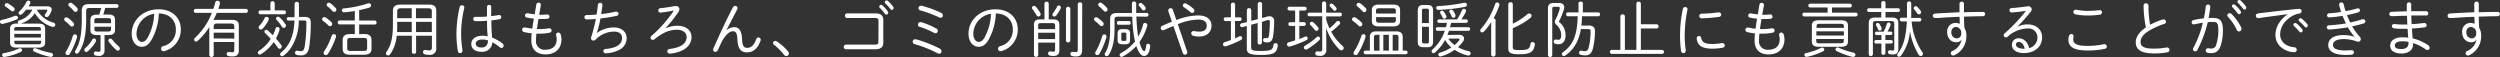
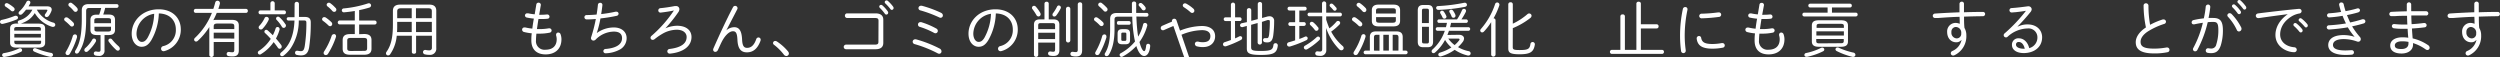
<svg xmlns="http://www.w3.org/2000/svg" viewBox="0 0 790.45 18.04">
  <rect x="0" y="0" width="790.45" height="18.04" fill="#333333" stroke="none" />
  <defs>
    <style>.cls-1{fill:#fff;}</style>
  </defs>
  <title>ricycle_footer_txt</title>
  <g id="レイヤー_2" data-name="レイヤー 2">
    <g id="レイヤー_1-2" data-name="レイヤー 1">
      <path class="cls-1" d="M5.07,5a.6.6,0,0,1,.62.59.63.63,0,0,1-.41.56A26.58,26.58,0,0,1,.88,7.55a.78.78,0,0,1-.21,0A.65.65,0,0,1,0,6.92a.67.67,0,0,1,.6-.64A24.5,24.5,0,0,0,4.73,5,.83.83,0,0,1,5.07,5ZM6.36,15.27a.61.61,0,0,1,.63.6.62.62,0,0,1-.42.55A20.09,20.09,0,0,1,1.48,18l-.15,0a.62.62,0,0,1-.66-.6.65.65,0,0,1,.6-.61,19,19,0,0,0,4.67-1.42A.87.87,0,0,1,6.36,15.27Zm-2-12.89a.78.78,0,0,1,.27.56A.67.67,0,0,1,4,3.59a.82.82,0,0,1-.6-.27A12.66,12.66,0,0,0,1.84,2.15a.69.69,0,0,1-.36-.57A.63.63,0,0,1,2.15,1a.87.87,0,0,1,.42.12A10.55,10.55,0,0,1,4.36,2.38ZM12.2,7.47c1.51,0,2.07.52,2.07,1.56V13.5c0,1-.56,1.56-2.07,1.56H5.26c-1.13,0-2.07-.25-2.07-1.56V9c0-1,.56-1.56,2.07-1.56H5.9A.5.5,0,0,1,5.61,7a.61.61,0,0,1,.48-.56,6.57,6.57,0,0,0,4.15-3.39h-2A12.3,12.3,0,0,1,7.05,4.4a.92.92,0,0,1-.62.27.54.54,0,0,1-.55-.54.75.75,0,0,1,.29-.56A10.26,10.26,0,0,0,8.36.62.7.7,0,0,1,9,.21.59.59,0,0,1,9.6.79a.81.81,0,0,1-.07.32c-.16.29-.33.6-.5.89h5.84c1,0,1.48.4,1.48,1a1.35,1.35,0,0,1-.16.65A5.89,5.89,0,0,1,15.44,5a.89.89,0,0,1-.69.39.57.57,0,0,1-.59-.56.72.72,0,0,1,.17-.44,4.36,4.36,0,0,0,.58-.94A.59.59,0,0,0,15,3.25c0-.14-.11-.19-.38-.19H11.64a8.63,8.63,0,0,0,5.26,4.1.74.74,0,0,1,.58.68.65.65,0,0,1-.67.65.7.7,0,0,1-.29,0A9.66,9.66,0,0,1,11,4.13,7.2,7.2,0,0,1,8.93,6.34,9.86,9.86,0,0,1,6.57,7.47Zm.73,1.71c0-.48-.2-.65-1-.65H5.49c-.76,0-1,.17-1,.65v.5h8.4Zm-8.4,2.69h8.4V10.7H4.53ZM12,14c.53,0,1,0,1-.67v-.46H4.53v.46c0,.5.2.67,1,.67Zm4.11,2.69c.46.1.65.39.65.67a.64.64,0,0,1-.67.62.86.86,0,0,1-.23,0,25.74,25.74,0,0,1-5-1.65c-.32-.16-.44-.37-.44-.56a.58.58,0,0,1,.63-.54.88.88,0,0,1,.37.08A23.08,23.08,0,0,0,16.08,16.71Z" />
      <path class="cls-1" d="M23.16,7.11a.9.9,0,0,1,.25.59.67.67,0,0,1-.66.69.74.74,0,0,1-.55-.26,16,16,0,0,0-1.58-1.45.72.72,0,0,1-.33-.57A.66.66,0,0,1,21,5.49a.85.85,0,0,1,.46.14A12.46,12.46,0,0,1,23.16,7.11Zm.55,3.76a.62.62,0,0,1,.64.66,1.35,1.35,0,0,1,0,.28A24.17,24.17,0,0,1,22.08,17a.81.81,0,0,1-.69.42.66.66,0,0,1-.67-.65.83.83,0,0,1,.15-.46A21.11,21.11,0,0,0,23,11.45.72.72,0,0,1,23.71,10.87Zm.64-8.41a.93.93,0,0,1,.23.58.72.72,0,0,1-.69.71.78.78,0,0,1-.6-.31,8.91,8.91,0,0,0-1.36-1.38.72.72,0,0,1-.31-.56.68.68,0,0,1,.69-.65.62.62,0,0,1,.4.13A10.4,10.4,0,0,1,24.35,2.46Zm6.24,8.62c-1.5,0-2-.61-2-1.69V6.32c0-1.08.5-1.69,2-1.69h.77A19.43,19.43,0,0,0,32,2.52h-3.7c-.75,0-1.06.25-1.06,1V6c0,5-.69,8.11-2.31,10.55a.82.82,0,0,1-.67.4.53.53,0,0,1-.55-.56.8.8,0,0,1,.15-.46c1.4-2.23,2-5.05,2-10.06V3.3c0-1.28.61-2,2.17-2h8.83a.57.57,0,0,1,.62.59.59.59,0,0,1-.62.6H33.26c-.17.71-.38,1.42-.62,2.11h1.73c1.5,0,2,.61,2,1.69V9.39c0,1.08-.54,1.69-2,1.69H33.05v4.81a1.6,1.6,0,0,1-1.83,1.78,4.85,4.85,0,0,1-1-.11.68.68,0,0,1-.56-.66.6.6,0,0,1,.61-.63.55.55,0,0,1,.18,0,3,3,0,0,0,.77.1c.4,0,.57-.16.57-.7V11.08Zm-.88,1.1a.66.66,0,0,1,.67.63.81.81,0,0,1-.12.41,12.42,12.42,0,0,1-2.49,3,.83.83,0,0,1-.52.2.58.58,0,0,1-.58-.6.83.83,0,0,1,.29-.6,10.62,10.62,0,0,0,2.21-2.68A.6.6,0,0,1,29.71,12.18ZM35.1,6.45c0-.51-.17-.71-1-.71H30.82c-.79,0-1,.2-1,.71v.89H35.1Zm-1,3.52c.56,0,1-.06,1-.71V8.45H29.86v.81c0,.52.17.71,1,.71Zm3.46,4.74a.9.9,0,0,1,.33.66.63.63,0,0,1-.62.65.79.79,0,0,1-.5-.21,17.79,17.79,0,0,1-2.36-2.61.8.8,0,0,1-.15-.43.6.6,0,0,1,.63-.57.66.66,0,0,1,.54.27A15.69,15.69,0,0,0,37.6,14.71Z" />
      <path class="cls-1" d="M41.64,10.64c0-4.05,3.4-7.7,8.53-7.7,4.4,0,7,2.75,7,6.38a7,7,0,0,1-5.13,6.82,1.32,1.32,0,0,1-.32.05.76.76,0,0,1-.79-.78.85.85,0,0,1,.67-.83,5.13,5.13,0,0,0,4-5.26c0-2.83-1.89-5-5.38-5.07a18.08,18.08,0,0,1-2.35,8.41c-1,1.67-2,2.13-3.11,2.13C43.2,14.79,41.64,13.35,41.64,10.64Zm1.52,0c0,1.6.79,2.61,1.67,2.61.62,0,1.18-.25,1.81-1.26a16.84,16.84,0,0,0,2.11-7.63A6.52,6.52,0,0,0,43.16,10.64Z" />
      <path class="cls-1" d="M67.57,17.46a.71.71,0,0,1-1.39,0V8.55a21,21,0,0,1-3.65,4.36.83.83,0,0,1-.53.23.62.62,0,0,1-.62-.62.73.73,0,0,1,.27-.55A21.93,21.93,0,0,0,67,4.07H61.86a.58.58,0,0,1-.57-.63.57.57,0,0,1,.57-.63h5.59c.23-.66.43-1.33.6-2a.72.72,0,0,1,.73-.58.73.73,0,0,1,.75.71.85.85,0,0,1,0,.23c-.15.56-.31,1.1-.5,1.64h8.76a.57.57,0,0,1,.57.63.58.58,0,0,1-.57.63H68.53a24.26,24.26,0,0,1-1.08,2.31,4,4,0,0,1,.91-.1h5c1.58,0,2.15.66,2.15,1.77V15.9c0,1.37-.61,1.94-2,1.94a6.1,6.1,0,0,1-1.28-.11.65.65,0,0,1-.56-.65.62.62,0,0,1,.63-.66l.16,0a4.93,4.93,0,0,0,1,.1c.41,0,.62-.15.62-.79V13.29H67.57ZM74.08,9.2V8.32c0-.62-.21-.87-1.12-.87H68.7c-.9,0-1.13.31-1.13.93V9.2Zm0,3V10.33H67.57v1.83Z" />
      <path class="cls-1" d="M87.15,9a.6.6,0,0,1,.6-.46.64.64,0,0,1,.65.63.75.75,0,0,1,0,.2,13,13,0,0,1-1.15,2.8c.59.69,1.17,1.38,1.65,2.05a.85.85,0,0,1,.17.52.65.65,0,0,1-.63.68A.74.74,0,0,1,87.8,15c-.36-.52-.8-1.11-1.28-1.69a13.08,13.08,0,0,1-4,3.8.65.65,0,0,1-.4.14.62.62,0,0,1-.6-.6.73.73,0,0,1,.37-.59,12.63,12.63,0,0,0,3.72-3.77,23,23,0,0,0-1.74-1.78.62.62,0,0,1-.27-.5.58.58,0,0,1,.57-.58.73.73,0,0,1,.48.19c.48.41,1,.92,1.62,1.52A13.26,13.26,0,0,0,87.15,9Zm2.69-5.71a.57.57,0,0,1,.56.62.56.56,0,0,1-.56.61H82.31a.57.57,0,0,1-.56-.61.58.58,0,0,1,.56-.62H85.5V1.06a.68.68,0,0,1,1.36,0V3.28ZM84.25,5.34A.68.68,0,0,1,85,6a.7.7,0,0,1-.08.33A10.67,10.67,0,0,1,83,9.11a.64.64,0,0,1-.48.21A.67.67,0,0,1,82,8.16a9,9,0,0,0,1.67-2.47A.58.58,0,0,1,84.25,5.34Zm6,2.29a.79.79,0,0,1,.16.48.73.73,0,0,1-.71.71.7.7,0,0,1-.58-.37A11.26,11.26,0,0,0,87.48,6.3a.58.58,0,0,1-.19-.44.61.61,0,0,1,.61-.6.74.74,0,0,1,.5.22A11.1,11.1,0,0,1,90.22,7.63Zm2.9-6.38a.66.66,0,0,1,.7-.67.66.66,0,0,1,.67.67V5.36l1.88,0c1.38,0,1.86.6,1.86,1.73a52.08,52.08,0,0,1-.51,7.84c-.31,1.9-1.18,2.59-2.56,2.59a5.85,5.85,0,0,1-1.34-.16.66.66,0,0,1-.56-.67.61.61,0,0,1,.61-.65.82.82,0,0,1,.22,0,4.4,4.4,0,0,0,1,.13c.67,0,1-.27,1.23-1.57a47.28,47.28,0,0,0,.52-7.4c0-.53-.15-.73-.71-.73l-1.69,0a15.71,15.71,0,0,1-2.63,8.9,12,12,0,0,1-2.13,2.2.83.83,0,0,1-.52.2.59.59,0,0,1-.62-.58.82.82,0,0,1,.35-.63c2.61-2.12,4-5.25,4.19-10.07l-1.93,0A.52.52,0,0,1,90.65,6a.53.53,0,0,1,.53-.57l1.94,0Z" />
      <path class="cls-1" d="M104.78,7a.83.83,0,0,1,.26.6.68.68,0,0,1-.67.69A.87.87,0,0,1,103.8,8a12.85,12.85,0,0,0-1.62-1.36.71.71,0,0,1-.34-.58.69.69,0,0,1,.71-.65.88.88,0,0,1,.44.13A12.33,12.33,0,0,1,104.78,7Zm.78,3.77a.67.67,0,0,1,.7.67,1,1,0,0,1-.06.31A23.46,23.46,0,0,1,103.72,17a.85.85,0,0,1-.69.42.68.68,0,0,1-.71-.67,1,1,0,0,1,.17-.5,21.47,21.47,0,0,0,2.36-4.88A.77.77,0,0,1,105.56,10.8Zm.54-8.28a.89.89,0,0,1,.25.57.67.67,0,0,1-.67.69.78.78,0,0,1-.6-.28,10.59,10.59,0,0,0-1.48-1.41.71.71,0,0,1-.32-.57A.7.7,0,0,1,104,.86a.7.7,0,0,1,.42.14A10.19,10.19,0,0,1,106.1,2.52Zm9,8.26c1.8,0,2.36.75,2.36,1.94v2.69c0,1.19-.58,1.93-2.38,1.93h-4.36c-1.4,0-2.38-.38-2.38-1.93V12.72c0-1.19.55-1.94,2.36-1.94h1.48V7.72h-4.84a.63.63,0,0,1,0-1.25h4.84v-3c-1.13.19-2.27.33-3.36.42h-.08a.63.63,0,0,1-.67-.61.64.64,0,0,1,.65-.62,35.05,35.05,0,0,0,7.59-1.57.89.89,0,0,1,.31-.06.7.7,0,0,1,.71.69.75.75,0,0,1-.6.69,29.36,29.36,0,0,1-3.17.79v3.3h4.92a.58.58,0,0,1,.59.62.58.58,0,0,1-.59.63h-4.92v3.06Zm-.23,5.34c.75,0,1.21,0,1.21-.91V12.89c0-.69-.19-.9-1.21-.9H111c-1,0-1.21.21-1.21.9v2.32c0,.69.19.91,1.21.91Z" />
      <path class="cls-1" d="M125.44,11.29a12.15,12.15,0,0,1-2.1,5.9.74.74,0,0,1-.61.33.65.65,0,0,1-.69-.64.86.86,0,0,1,.19-.53c1.32-1.87,2-4.31,2-8.53V3.46c0-1.31.69-2,2.32-2h9.22c1.44,0,2.17.64,2.17,1.94V15.19a1.93,1.93,0,0,1-2.13,2.15,5.58,5.58,0,0,1-1.44-.15.72.72,0,0,1-.62-.71.67.67,0,0,1,.66-.69.52.52,0,0,1,.17,0,5.09,5.09,0,0,0,1.13.13.77.77,0,0,0,.85-.88V11.29h-5v5.17c0,.37-.32.54-.67.54s-.67-.17-.67-.54V11.29Zm.15-3.15c0,.72,0,1.39-.06,2h4.65V6.92h-4.59Zm4.59-2.38V2.61h-3.27c-1,0-1.32.29-1.32,1V5.76Zm6.36-2.21c0-.69-.29-.94-1.21-.94h-3.81V5.76h5Zm0,3.37h-5v3.22h5Z" />
-       <path class="cls-1" d="M146.08,1.67a.67.67,0,0,1,.72.67,1.34,1.34,0,0,1,0,.2,35.12,35.12,0,0,0-1,7.79,35,35,0,0,0,.42,5.52.65.65,0,0,1,0,.19.73.73,0,0,1-1.46.08,33.62,33.62,0,0,1-.44-5.81,38.18,38.18,0,0,1,1-8A.73.73,0,0,1,146.08,1.67Zm9.21,3.44c.83-.1,1.64-.21,2.35-.35A.66.66,0,1,1,158,6.05a26.1,26.1,0,0,1-2.64.4c0,1.81.06,3.62.23,5.42a13.52,13.52,0,0,1,3.35,1.94.76.76,0,0,1-.37,1.36.63.63,0,0,1-.46-.17,12.8,12.8,0,0,0-2.44-1.63,3.13,3.13,0,0,1-3.44,3c-2,0-3.22-.89-3.22-2.54,0-1.32,1.21-2.53,3.55-2.53a6.86,6.86,0,0,1,1.65.19C154,9.82,154,8.2,154,6.57c-1,.08-1.88.11-2.75.11-.34,0-.67,0-1,0a.64.64,0,0,1-.61-.68.64.64,0,0,1,.69-.67c.31,0,.62,0,.92,0,.85,0,1.79,0,2.73-.11v-3a.66.66,0,0,1,.67-.68.65.65,0,0,1,.67.68Zm-1,7.8v-.14a5.88,5.88,0,0,0-1.73-.28c-1.52,0-2.13.61-2.13,1.3s.54,1.23,1.8,1.23A1.87,1.87,0,0,0,154.24,12.91Z" />
      <path class="cls-1" d="M170.48,4.67h.63a17.33,17.33,0,0,0,1.81-.1h.1a.69.69,0,0,1,.72.71.63.63,0,0,1-.59.64,14.69,14.69,0,0,1-1.79.09c-.38,0-.75,0-1.11,0-.17,1.06-.33,2.14-.48,3.19.25,0,.5,0,.77,0a17.36,17.36,0,0,0,3-.25.5.5,0,0,1,.16,0,.7.7,0,0,1,.71.69.71.71,0,0,1-.62.69,16,16,0,0,1-3.28.31c-.31,0-.62,0-.91,0-.09.91-.13,1.58-.13,2.08a2.7,2.7,0,0,0,3,3c2.17,0,3.55-1.11,3.55-3.34a4.42,4.42,0,0,0-.19-1.19.63.63,0,0,1,0-.27.65.65,0,0,1,.67-.63.77.77,0,0,1,.73.52,4.67,4.67,0,0,1,.29,1.57c0,3.29-2.21,4.82-5,4.82S168,15.69,168,12.77c0-.59,0-1.32.13-2.24a15.07,15.07,0,0,1-2.42-.41.77.77,0,0,1-.63-.75.69.69,0,0,1,.73-.69,1.45,1.45,0,0,1,.29,0,17.63,17.63,0,0,0,2.21.37c.13-1.06.29-2.12.48-3.17a17,17,0,0,1-2.21-.33.71.71,0,0,1-.6-.67.7.7,0,0,1,.75-.67H167a14.5,14.5,0,0,0,2.06.31l.52-3.13a.65.65,0,0,1,.69-.54.68.68,0,0,1,.73.64v.11Z" />
      <path class="cls-1" d="M188.72,10.43a9.2,9.2,0,0,1,5.34-1.75c2.53,0,4.07,1.42,4.07,3.38a4.1,4.1,0,0,1-2,3.52,10,10,0,0,1-4.69,1.27.69.69,0,0,1-.67-.68.71.71,0,0,1,.73-.69c3.68-.31,5.18-1.65,5.18-3.42,0-1.32-.82-2.07-2.61-2.07a8.22,8.22,0,0,0-5.76,2.55,1,1,0,0,1-.66.29.79.79,0,0,1-.8-.79.71.71,0,0,1,.06-.28A45.69,45.69,0,0,0,188.39,6c-1,.1-2,.14-2.88.14a.69.69,0,0,1-.73-.69.68.68,0,0,1,.71-.69c.92,0,2-.06,3.15-.16.17-1.05.31-2.07.41-3.09a.67.67,0,0,1,.71-.62.65.65,0,0,1,.71.64v.09c-.1.93-.23,1.89-.39,2.83a41.74,41.74,0,0,0,4.54-.75,1.38,1.38,0,0,1,.26,0,.65.65,0,0,1,.7.67A.71.71,0,0,1,195,5a49.47,49.47,0,0,1-5.15.83,32.2,32.2,0,0,1-1.15,4.57Z" />
      <path class="cls-1" d="M210.26,9a9.93,9.93,0,0,1,3.79-.86c3,0,4.59,1.51,4.59,3.55,0,2.75-2.33,4.8-6.73,5.26h-.11a.74.74,0,0,1-.81-.73.79.79,0,0,1,.79-.75c3.88-.48,5.32-1.92,5.32-3.78,0-1.19-1-2.29-3.15-2.29a9.36,9.36,0,0,0-4,1,18.83,18.83,0,0,0-3,2,1,1,0,0,1-.56.21.69.69,0,0,1-.71-.67.85.85,0,0,1,.35-.63,39.51,39.51,0,0,0,7.05-8c-1.17.27-2.6.48-4.13.67h-.12a.66.66,0,0,1-.69-.67.71.71,0,0,1,.71-.73c1.42-.14,3-.37,4.48-.66l.38,0a1,1,0,0,1,1.1,1,1.66,1.66,0,0,1-.29.86,43.26,43.26,0,0,1-4.25,5.28Z" />
      <path class="cls-1" d="M229.65,9.6a3.86,3.86,0,0,1,2.5-1c1.48,0,2.34,1,2.48,3.82.09,2.11.59,2.71,1.59,2.71,1.17,0,2.17-.69,2.88-2.73a.77.77,0,0,1,.71-.56.7.7,0,0,1,.7.73,1.28,1.28,0,0,1-.06.35c-1,2.71-2.52,3.63-4.29,3.63s-2.88-1-3-4c-.1-2.11-.5-2.67-1.42-2.67-1.19,0-2.61,1.44-3.63,3.52-.29.58-.75,1.63-1.15,2.46a.93.93,0,0,1-.79.54.67.67,0,0,1-.69-.68,1.13,1.13,0,0,1,.09-.4c1.9-4.32,4.21-9.3,6.17-13a.77.77,0,0,1,.69-.46.75.75,0,0,1,.77.71.9.9,0,0,1-.12.42l-3.46,6.66Z" />
      <path class="cls-1" d="M244.42,13.6a.68.68,0,0,1,.71-.65,1,1,0,0,1,.46.13,16.36,16.36,0,0,1,3.57,3.17,1.15,1.15,0,0,1,.27.69.8.8,0,0,1-.81.77,1,1,0,0,1-.75-.4,16.68,16.68,0,0,0-3.17-3.17A.65.65,0,0,1,244.42,13.6Z" />
      <path class="cls-1" d="M277.77,6.57c0-.67-.27-.88-1.19-.88h-8.74a.69.69,0,0,1-.69-.73.68.68,0,0,1,.69-.73h9c1.63,0,2.44.73,2.44,2v7.34c0,1.29-.81,2-2.44,2h-9.34a.73.73,0,0,1,0-1.46h9.05c.92,0,1.19-.21,1.19-.89ZM278,2.08a.57.57,0,0,1,.58-.54.61.61,0,0,1,.4.15,10.46,10.46,0,0,1,1.69,1.88.72.72,0,0,1,.16.44.59.59,0,0,1-.58.6.58.58,0,0,1-.48-.27,13.58,13.58,0,0,0-1.58-1.84A.64.64,0,0,1,278,2.08ZM279.73.67a.57.57,0,0,1,.58-.54.62.62,0,0,1,.42.16,11.46,11.46,0,0,1,1.65,1.8.82.82,0,0,1,.16.45.59.59,0,0,1-.56.59.54.54,0,0,1-.44-.25,15,15,0,0,0-1.62-1.8A.59.59,0,0,1,279.73.67Z" />
      <path class="cls-1" d="M297.09,15.35a1,1,0,0,1,.59.84A.74.74,0,0,1,297,17a1.11,1.11,0,0,1-.46-.11,38.27,38.27,0,0,0-7.34-2.94.8.8,0,0,1-.63-.75.76.76,0,0,1,.77-.77,1.47,1.47,0,0,1,.27,0A38.22,38.22,0,0,1,297.09,15.35ZM296,9a.85.85,0,0,1,.52.77.75.75,0,0,1-.73.75.93.93,0,0,1-.48-.14,25.19,25.19,0,0,0-4.47-1.88.71.71,0,0,1-.58-.71A.73.73,0,0,1,291,7a1.47,1.47,0,0,1,.27,0A24.82,24.82,0,0,1,296,9Zm1.58-4.92a.9.9,0,0,1,.54.79.73.73,0,0,1-.71.75.78.78,0,0,1-.41-.1,38.66,38.66,0,0,0-6-2.24.74.74,0,0,1-.6-.71.76.76,0,0,1,.79-.75,1.45,1.45,0,0,1,.29,0A36,36,0,0,1,297.55,4.05Z" />
      <path class="cls-1" d="M306.22,10.64c0-4.05,3.4-7.7,8.53-7.7,4.4,0,7.05,2.75,7.05,6.38a7,7,0,0,1-5.13,6.82,1.32,1.32,0,0,1-.33.05.76.76,0,0,1-.78-.78.85.85,0,0,1,.67-.83,5.13,5.13,0,0,0,4-5.26c0-2.83-1.88-5-5.37-5.07a18.2,18.2,0,0,1-2.35,8.41c-1,1.67-2,2.13-3.11,2.13C307.78,14.79,306.22,13.35,306.22,10.64Zm1.52,0c0,1.6.79,2.61,1.67,2.61.62,0,1.17-.25,1.81-1.26a16.84,16.84,0,0,0,2.11-7.63A6.52,6.52,0,0,0,307.74,10.64Z" />
      <path class="cls-1" d="M328.92,4.07a1.14,1.14,0,0,1,.11.44.69.69,0,0,1-.69.7.77.77,0,0,1-.65-.45,17.5,17.5,0,0,0-1.25-1.88.61.61,0,0,1-.15-.42.64.64,0,0,1,.67-.62.76.76,0,0,1,.55.27A12,12,0,0,1,328.92,4.07Zm4.13,2.06c1.32,0,1.9.55,1.9,1.67v8.1c0,1.23-.62,1.79-1.83,1.79a5.83,5.83,0,0,1-1.15-.11.68.68,0,0,1-.59-.68.63.63,0,0,1,.65-.63l.19,0a3.55,3.55,0,0,0,.79.09c.42,0,.59-.17.59-.71V13.48h-5.34v3.85a.62.62,0,0,1-.67.65.63.63,0,0,1-.67-.65V7.8c0-1.12.58-1.67,1.9-1.67h1.42v-5a.62.62,0,0,1,.68-.58.6.6,0,0,1,.67.58v5ZM333.6,8c0-.52-.21-.69-.84-.69h-3.65c-.63,0-.85.17-.85.69V9.22h5.34Zm-5.34,4.36h5.34v-2h-5.34Zm6.52-10.62a.64.64,0,0,1,.65.62.73.73,0,0,1-.1.36A14.46,14.46,0,0,1,334,4.86a.89.89,0,0,1-.65.37.57.57,0,0,1-.58-.58.76.76,0,0,1,.17-.48,12.59,12.59,0,0,0,1.27-2.06A.69.69,0,0,1,334.78,1.71Zm2.26,1a.69.69,0,0,1,1.37,0V12.83a.69.69,0,0,1-1.37,0Zm5.11,13.12c0,1.4-.59,2-2,2a5.06,5.06,0,0,1-1.15-.14.67.67,0,0,1-.56-.67.64.64,0,0,1,.64-.67.56.56,0,0,1,.17,0,5.24,5.24,0,0,0,.89.09c.42,0,.63-.15.63-.76V1.36a.65.65,0,0,1,.71-.63.64.64,0,0,1,.69.63Z" />
      <path class="cls-1" d="M348.71,7a.86.86,0,0,1,.25.58.68.68,0,0,1-.67.67.83.83,0,0,1-.6-.29,11.45,11.45,0,0,0-1.46-1.31.68.68,0,0,1-.32-.55.66.66,0,0,1,.67-.64.85.85,0,0,1,.46.16A10.53,10.53,0,0,1,348.71,7Zm.46,3.86a.65.65,0,0,1,.66.67,1.36,1.36,0,0,1,0,.27A25.31,25.31,0,0,1,347.62,17a.79.79,0,0,1-.69.42.63.63,0,0,1-.66-.63.94.94,0,0,1,.16-.46,21.39,21.39,0,0,0,2.05-4.86A.71.71,0,0,1,349.17,10.89Zm.77-8.45a.9.9,0,0,1,.25.58.7.7,0,0,1-.69.69.72.72,0,0,1-.56-.29,13.36,13.36,0,0,0-1.4-1.36.72.72,0,0,1-.31-.56.68.68,0,0,1,.7-.65.65.65,0,0,1,.4.13A11.79,11.79,0,0,1,349.94,2.44Zm9.36,2.82c.05,1.08.09,2.15.19,3.23s.19,2.09.38,3.11a13.83,13.83,0,0,0,1.56-3.84.58.58,0,0,1,.59-.48.7.7,0,0,1,.73.65.55.55,0,0,1,0,.18,16.19,16.19,0,0,1-2.47,5.2c.57,2.23,1.17,2.88,1.46,2.88s.46-.25.65-1.65a.64.64,0,1,1,1.27.08v.11c-.23,2.1-1,3-1.89,3s-1.78-.92-2.49-3.15a16.82,16.82,0,0,1-4.32,3.34.78.78,0,0,1-.35.1.63.63,0,0,1-.61-.62.57.57,0,0,1,.34-.53,15.26,15.26,0,0,0,4.53-3.73c-.05-.25-.11-.5-.17-.77A43.06,43.06,0,0,1,358,5.26h-4.36c-1,0-1.25.25-1.25.91V9.24c0,3.63-.63,6.22-1.8,8.09a.85.85,0,0,1-.71.42.56.56,0,0,1-.6-.56.85.85,0,0,1,.15-.46C350.5,15,351,12.62,351,9.22V6c0-1.23.59-1.89,2.09-1.89h4.8c0-1,0-2,0-3.05a.6.6,0,0,1,.66-.58.62.62,0,0,1,.69.6c0,1.07,0,2.09,0,3h3.3a.57.57,0,0,1,.58.6.57.57,0,0,1-.58.59Zm-5.67,2.6c-.33,0-.48-.29-.48-.58s.15-.58.48-.58H357a.53.53,0,0,1,.5.58.53.53,0,0,1-.5.58ZM354.9,14c-1.06,0-1.54-.32-1.54-1.42V10.64c0-.92.33-1.42,1.5-1.42h.94c1.17,0,1.5.5,1.5,1.42v1.94c0,.92-.33,1.42-1.5,1.42Zm.69-1.07c.34,0,.54-.1.54-.46V10.76c0-.33-.12-.46-.54-.46h-.52c-.42,0-.54.13-.54.46v1.71c0,.32.12.46.54.46Zm6.47-10.8a.81.81,0,0,1,.19.5.63.63,0,0,1-.63.65.72.72,0,0,1-.6-.34,6.34,6.34,0,0,0-.82-1,.57.57,0,0,1-.19-.42.61.61,0,0,1,.63-.58.75.75,0,0,1,.48.19A5.74,5.74,0,0,1,362.06,2.13Z" />
-       <path class="cls-1" d="M371,8.22c-.89.37-1.87.79-2.94,1.27a.88.88,0,0,1-.37.08.7.7,0,0,1-.69-.71.8.8,0,0,1,.54-.73c1.09-.48,2.07-.91,3-1.27l-1.15-3.34a.71.71,0,0,1,0-.27.69.69,0,0,1,.73-.66.71.71,0,0,1,.71.5l1.12,3.25a19.49,19.49,0,0,1,6.91-1.46c2.71,0,4.19,1.27,4.19,3.25s-1.48,3.41-3.75,3.41a6.93,6.93,0,0,1-1.95-.21.83.83,0,0,1-.7-.78.72.72,0,0,1,.75-.73,1.43,1.43,0,0,1,.29,0,5.17,5.17,0,0,0,1.52.18c1.5,0,2.34-.58,2.34-1.92,0-1.12-.81-1.89-2.69-1.89a17.83,17.83,0,0,0-6.45,1.46l2.92,8.57a1.07,1.07,0,0,1,.06.35.72.72,0,0,1-.71.73.78.78,0,0,1-.72-.56Zm6.64-4.84a.7.7,0,0,1-.69.71.81.81,0,0,1-.52-.21,15.71,15.71,0,0,0-2.07-1.57.74.74,0,0,1-.39-.6.68.68,0,0,1,.71-.65.87.87,0,0,1,.46.13,11.94,11.94,0,0,1,2.19,1.56A.87.87,0,0,1,377.63,3.38Z" />
+       <path class="cls-1" d="M371,8.22c-.89.37-1.87.79-2.94,1.27a.88.88,0,0,1-.37.08.7.7,0,0,1-.69-.71.8.8,0,0,1,.54-.73c1.09-.48,2.07-.91,3-1.27a.71.71,0,0,1,0-.27.69.69,0,0,1,.73-.66.71.71,0,0,1,.71.5l1.12,3.25a19.49,19.49,0,0,1,6.91-1.46c2.71,0,4.19,1.27,4.19,3.25s-1.48,3.41-3.75,3.41a6.93,6.93,0,0,1-1.95-.21.83.83,0,0,1-.7-.78.72.72,0,0,1,.75-.73,1.43,1.43,0,0,1,.29,0,5.17,5.17,0,0,0,1.52.18c1.5,0,2.34-.58,2.34-1.92,0-1.12-.81-1.89-2.69-1.89a17.83,17.83,0,0,0-6.45,1.46l2.92,8.57a1.07,1.07,0,0,1,.06.35.72.72,0,0,1-.71.73.78.78,0,0,1-.72-.56Zm6.64-4.84a.7.7,0,0,1-.69.71.81.81,0,0,1-.52-.21,15.71,15.71,0,0,0-2.07-1.57.74.74,0,0,1-.39-.6.68.68,0,0,1,.71-.65.87.87,0,0,1,.46.13,11.94,11.94,0,0,1,2.19,1.56A.87.87,0,0,1,377.63,3.38Z" />
      <path class="cls-1" d="M390.51,12.14a13.35,13.35,0,0,0,1.25-.6.86.86,0,0,1,.4-.11.6.6,0,0,1,.6.59.73.73,0,0,1-.42.62,33,33,0,0,1-4.73,2,1,1,0,0,1-.29,0,.62.62,0,0,1-.63-.63.72.72,0,0,1,.57-.69c.58-.19,1.25-.42,1.93-.67v-6h-1.71a.55.55,0,0,1-.56-.59.55.55,0,0,1,.56-.58h1.71v-4a.66.66,0,0,1,1.32,0v4H392a.54.54,0,0,1,.56.58.55.55,0,0,1-.56.59h-1.52Zm7.17-6.09V1.19a.69.69,0,0,1,1.36,0v4.5l1.63-.45a2.66,2.66,0,0,1,.71-.09,1.38,1.38,0,0,1,1.48,1.5,33.87,33.87,0,0,1-.29,4.59c-.23,1.67-.88,2.17-1.88,2.17a4.68,4.68,0,0,1-.73-.06.69.69,0,0,1-.61-.69.57.57,0,0,1,.57-.6l.19,0a5.13,5.13,0,0,0,.52,0c.29,0,.5-.19.64-1.11a37.26,37.26,0,0,0,.23-4.11c0-.35-.08-.5-.37-.5a2,2,0,0,0-.36,0L399,6.92v6.6a.69.69,0,0,1-1.36,0V7.28l-2.06.56v7c0,1,.25,1.27,3.05,1.27,3.37,0,3.79-.43,4-1.83a.66.66,0,0,1,.67-.63.69.69,0,0,1,.71.69s0,.09,0,.13c-.3,2.21-1.17,2.9-5.36,2.9-3.89,0-4.43-.65-4.43-2.07V8.2l-1.33.37a1,1,0,0,1-.21,0,.58.58,0,0,1-.6-.58.68.68,0,0,1,.56-.65L394.24,7V3.23a.65.65,0,0,1,.71-.66.64.64,0,0,1,.67.64V6.59Z" />
      <path class="cls-1" d="M407.66,3.32a.56.56,0,0,1-.56-.59.56.56,0,0,1,.56-.6h4.91a.56.56,0,0,1,.56.6.56.56,0,0,1-.56.59h-1.75V7h1.48a.56.56,0,0,1,.56.6.56.56,0,0,1-.56.59h-1.48v4.13a17.79,17.79,0,0,0,1.75-.71.67.67,0,0,1,.33-.08.56.56,0,0,1,.56.58.67.67,0,0,1-.43.61,37.1,37.1,0,0,1-5.2,2,1,1,0,0,1-.23,0,.66.66,0,0,1-.67-.67.71.71,0,0,1,.57-.69c.6-.16,1.29-.37,2-.6V8.2h-1.59a.56.56,0,0,1-.56-.59.56.56,0,0,1,.56-.6h1.59V3.32Zm8.6,8.47a.71.71,0,0,1,.5-.23.6.6,0,0,1,.61.6.76.76,0,0,1-.25.54,21.55,21.55,0,0,1-3.8,2.86.76.76,0,0,1-.4.11.67.67,0,0,1-.67-.67.69.69,0,0,1,.36-.56A18.51,18.51,0,0,0,416.26,11.79ZM414,5.15a.57.57,0,0,1-.58-.6A.56.56,0,0,1,414,4H418V1.1a.66.66,0,0,1,1.32,0V4h4.38a.56.56,0,0,1,.58.59.57.57,0,0,1-.58.6h-4.38V6.22a29.32,29.32,0,0,0,1,2.75,13.66,13.66,0,0,0,2.17-2.05.73.73,0,0,1,.6-.31.66.66,0,0,1,.65.63.81.81,0,0,1-.27.56A18.87,18.87,0,0,1,420.89,10a16.11,16.11,0,0,0,3.61,4.53.87.87,0,0,1,.35.66.73.73,0,0,1-.73.71.91.91,0,0,1-.66-.29,17.71,17.71,0,0,1-4.18-6.78l.07,3.78v3.15a1.77,1.77,0,0,1-2,1.9,4.69,4.69,0,0,1-1-.11.68.68,0,0,1,.11-1.33l.14,0a5.66,5.66,0,0,0,.75.08c.46,0,.71-.21.71-.77V5.15Zm2.7,3.4a.83.83,0,0,1,.2.52.68.68,0,0,1-.66.67.67.67,0,0,1-.57-.33A9.77,9.77,0,0,0,414.38,8a.67.67,0,0,1-.25-.5.63.63,0,0,1,.63-.61.81.81,0,0,1,.52.21A8.57,8.57,0,0,1,416.66,8.55Zm5.73-6.22a.73.73,0,0,1,.19.48.61.61,0,0,1-.6.59.68.68,0,0,1-.5-.29,9.71,9.71,0,0,0-.88-.94.67.67,0,0,1-.25-.48.58.58,0,0,1,.6-.56.74.74,0,0,1,.44.18A6.84,6.84,0,0,1,422.39,2.33Z" />
      <path class="cls-1" d="M430.47,7.07a.82.82,0,0,1,.26.59.67.67,0,0,1-.65.7.87.87,0,0,1-.59-.29,13.63,13.63,0,0,0-1.67-1.4.73.73,0,0,1-.35-.58.7.7,0,0,1,.71-.65.88.88,0,0,1,.44.13A13.09,13.09,0,0,1,430.47,7.07Zm.63,3.73a.65.65,0,0,1,.67.67,1,1,0,0,1-.06.31A22.77,22.77,0,0,1,429.33,17a.81.81,0,0,1-.71.42.66.66,0,0,1-.67-.63,1,1,0,0,1,.17-.5,20,20,0,0,0,2.29-4.88A.74.74,0,0,1,431.1,10.8Zm.69-8.25a.91.91,0,0,1,.23.6.68.68,0,0,1-.65.69.82.82,0,0,1-.6-.31,12.43,12.43,0,0,0-1.53-1.44.72.72,0,0,1-.33-.57A.71.71,0,0,1,430,1,11.28,11.28,0,0,1,431.79,2.55Zm1.33,9.17c0-1.21.59-1.79,1.94-1.79h6.45c1.38,0,2,.58,2,1.79V16h1.05a.58.58,0,0,1,0,1.15H431.66a.58.58,0,0,1,0-1.15h1.46Zm2.72-3.38c-1.24,0-2.09-.43-2.09-1.77V3.23c0-1,.52-1.77,2.09-1.77h4.77c1.57,0,2.07.73,2.07,1.77V6.57c0,1-.5,1.77-2.07,1.77Zm.33,7.7V11h-.9c-.62,0-.85.2-.85.91V16Zm5.17-12.66c0-.54-.21-.77-1-.77h-4.27c-.76,0-1,.23-1,.77v.9h6.25Zm-1,3.8c.57,0,1-.11,1-.76v-1h-6.25v1c0,.53.24.76,1,.76ZM439.13,11h-1.75v5h1.75Zm3.05.91c0-.71-.23-.91-.84-.91h-1v5h1.82Z" />
      <path class="cls-1" d="M450,14.93c-1.23,0-1.73-.56-1.73-1.77V3.32c0-1.21.54-1.74,1.73-1.74h1.4c1.19,0,1.71.53,1.71,1.74v9.84c0,1.21-.52,1.77-1.71,1.77ZM451.8,3.46c0-.56-.16-.71-.62-.71h-1c-.42,0-.59.15-.59.71V7.3h2.19Zm-.6,10.29c.52,0,.6-.27.6-.73V8.47h-2.19V13c0,.58.15.73.59.73ZM461.29,11c1,0,1.61.48,1.61,1.17a1.85,1.85,0,0,1-.4,1.07,11.84,11.84,0,0,1-1.5,1.66,11,11,0,0,0,3.38,1.28.72.72,0,0,1,.61.69.68.68,0,0,1-.69.69h-.19a12.65,12.65,0,0,1-4.17-1.81,14.43,14.43,0,0,1-4.36,2.09.93.93,0,0,1-.23,0,.58.58,0,0,1-.59-.59.66.66,0,0,1,.49-.6A14,14,0,0,0,458.9,15a9.37,9.37,0,0,1-2-2.38,14,14,0,0,1-3.19,4,.78.78,0,0,1-.48.19.58.58,0,0,1-.58-.6.76.76,0,0,1,.31-.59,14.06,14.06,0,0,0,3.86-5.88h-2.36a.58.58,0,0,1,0-1.15h2.72a13.13,13.13,0,0,0,.31-1.35H455a.52.52,0,0,1-.53-.55.52.52,0,0,1,.53-.56h5.69a16.85,16.85,0,0,0,1.55-2.88.71.71,0,0,1,.64-.46.63.63,0,0,1,.65.63,1,1,0,0,1-.11.42,18.83,18.83,0,0,1-1.35,2.29h1.56a.56.56,0,0,1,0,1.11h-4.84c-.08.46-.19.91-.31,1.35h5.86a.58.58,0,0,1,0,1.15h-6.21c-.15.44-.32.88-.5,1.31ZM463.13.86a.67.67,0,0,1,.69.66c0,.27-.19.56-.65.65a55.22,55.22,0,0,1-7.9.94l-.51,0a.64.64,0,0,1-.68-.61.58.58,0,0,1,.6-.58A54.44,54.44,0,0,0,462.92.88.71.71,0,0,1,463.13.86ZM457.27,5a.55.55,0,0,1,.08.28.65.65,0,0,1-.67.62.62.62,0,0,1-.58-.38,9.77,9.77,0,0,0-.65-1.23.73.73,0,0,1-.12-.37.58.58,0,0,1,.62-.54.7.7,0,0,1,.57.31A7.48,7.48,0,0,1,457.27,5Zm.65,7.2a9.39,9.39,0,0,0,2,2.05,9.21,9.21,0,0,0,1.44-1.51.56.56,0,0,0,.12-.29c0-.17-.15-.25-.48-.25Zm2.23-7.51a.88.88,0,0,1,.06.29.63.63,0,0,1-.65.63.6.6,0,0,1-.6-.42,6.77,6.77,0,0,0-.59-1.21.77.77,0,0,1-.14-.41.56.56,0,0,1,.62-.51.69.69,0,0,1,.57.3A6.79,6.79,0,0,1,460.15,4.65Z" />
      <path class="cls-1" d="M471.48,7a18.16,18.16,0,0,1-2.31,3,.77.77,0,0,1-.54.25.62.62,0,0,1-.61-.6.81.81,0,0,1,.25-.53,22.69,22.69,0,0,0,4.44-7.8.7.7,0,0,1,1.38.17.94.94,0,0,1-.06.31,24.2,24.2,0,0,1-1.8,4,.61.61,0,0,1,.63.62V17.31a.7.7,0,0,1-1.38,0Zm6.82,7.82c0,.81.23,1,2.15,1,2.67,0,3.21-.31,3.45-1.94a.7.7,0,0,1,1.39.06s0,.09,0,.13c-.35,2.36-1.46,3.09-4.82,3.09-3.08,0-3.58-.57-3.58-1.86V1.36a.67.67,0,0,1,.73-.65.65.65,0,0,1,.7.64V7.49a20.32,20.32,0,0,0,4.61-3,.78.78,0,0,1,.57-.23.74.74,0,0,1,.75.71.94.94,0,0,1-.38.71,23,23,0,0,1-5.55,3.22Z" />
-       <path class="cls-1" d="M492.83.94c1.15,0,1.75.5,1.75,1.37a2.24,2.24,0,0,1-.14.76,19.8,19.8,0,0,1-1.59,3.81,5.2,5.2,0,0,1,2.15,4.2c0,1.89-.85,2.9-2.19,2.9a4.52,4.52,0,0,1-1.06-.13.68.68,0,0,1-.5-.67.63.63,0,0,1,.6-.69.56.56,0,0,1,.17,0,3.35,3.35,0,0,0,.75.09c.52,0,.86-.44.86-1.52a4.38,4.38,0,0,0-1.57-3.26,1.23,1.23,0,0,1-.46-.92,1.38,1.38,0,0,1,.19-.68,14.87,14.87,0,0,0,1.33-3.32,1.47,1.47,0,0,0,.05-.33c0-.28-.17-.4-.53-.4h-1.16c-.53,0-.69.19-.69.75V17.36a.68.68,0,0,1-1.36,0V2.71c0-1.21.5-1.77,1.84-1.77Zm2.88,4.21a.56.56,0,0,1-.54-.62.55.55,0,0,1,.54-.61h3.38V1.06c0-.39.35-.56.69-.56s.69.17.69.56V3.92h4.88a.55.55,0,0,1,.54.61.56.56,0,0,1-.54.62H500.2A28.25,28.25,0,0,1,500,8.07h2.38c1.31,0,1.94.67,1.92,1.8a24,24,0,0,1-.67,5.55c-.42,1.54-1.17,2.1-2.46,2.1a5.83,5.83,0,0,1-1.32-.18.65.65,0,0,1-.58-.65.65.65,0,0,1,.62-.67.52.52,0,0,1,.17,0,4.45,4.45,0,0,0,1.09.15c.54,0,.93-.29,1.14-1.07a21.52,21.52,0,0,0,.63-5.19c0-.54-.21-.71-.84-.71h-2.23c-.67,3.86-2.29,6.53-4.94,8.36a.76.76,0,0,1-.46.15.62.62,0,0,1-.63-.6.75.75,0,0,1,.38-.61c3.25-2.27,4.5-5.57,4.63-11.37Z" />
      <path class="cls-1" d="M525.51,15.77a.59.59,0,0,1,.6.63.6.6,0,0,1-.6.64H509.63a.61.61,0,0,1-.6-.64.6.6,0,0,1,.6-.63h2.7V5.15a.64.64,0,0,1,.72-.6.63.63,0,0,1,.71.6V15.77h3.63V1.13a.63.63,0,0,1,.71-.59c.36,0,.71.19.71.59V7.68h5a.6.6,0,0,1,.6.66.6.6,0,0,1-.6.65h-5v6.78Z" />
      <path class="cls-1" d="M532.84,2.23a.66.66,0,0,1,.71.67.47.47,0,0,1,0,.17,40.06,40.06,0,0,0-.88,8.36A34,34,0,0,0,533,15.9V16a.74.74,0,0,1-1.48.1,34.66,34.66,0,0,1-.32-4.71,39.78,39.78,0,0,1,.9-8.61A.75.75,0,0,1,532.84,2.23Zm8.64,11.68a15.72,15.72,0,0,0,2.89-.29.58.58,0,0,1,.19,0,.73.73,0,0,1,.09,1.46,16.65,16.65,0,0,1-3.19.31c-3.32,0-4.72-1-5-3.15v-.1a.72.72,0,0,1,.73-.75.67.67,0,0,1,.69.62C538.16,13.45,539.16,13.91,541.48,13.91Zm2-10a.72.72,0,1,1,0,1.44,49.27,49.27,0,0,1-5.38.44.75.75,0,0,1-.84-.73.74.74,0,0,1,.8-.73,46.5,46.5,0,0,0,5.25-.42Z" />
      <path class="cls-1" d="M557.17,4.67h.63a17.33,17.33,0,0,0,1.81-.1h.09a.69.69,0,0,1,.73.71.63.63,0,0,1-.59.64,14.69,14.69,0,0,1-1.79.09c-.38,0-.75,0-1.11,0-.18,1.06-.33,2.14-.48,3.19.25,0,.5,0,.77,0a17.36,17.36,0,0,0,3-.25.5.5,0,0,1,.16,0,.7.7,0,0,1,.71.69.72.72,0,0,1-.62.69,16,16,0,0,1-3.28.31c-.31,0-.62,0-.91,0-.09.91-.13,1.58-.13,2.08a2.7,2.7,0,0,0,3,3c2.17,0,3.55-1.11,3.55-3.34a4.42,4.42,0,0,0-.19-1.19.63.63,0,0,1,0-.27.65.65,0,0,1,.67-.63.77.77,0,0,1,.73.52,4.93,4.93,0,0,1,.29,1.57c0,3.29-2.21,4.82-5,4.82s-4.44-1.48-4.44-4.4c0-.59,0-1.32.13-2.24a15.07,15.07,0,0,1-2.42-.41.77.77,0,0,1-.63-.75.69.69,0,0,1,.73-.69,1.45,1.45,0,0,1,.29,0,17.31,17.31,0,0,0,2.21.37c.13-1.06.28-2.12.48-3.17a17,17,0,0,1-2.21-.33.67.67,0,1,1,.15-1.34h.23a14.5,14.5,0,0,0,2.06.31l.52-3.13A.65.65,0,0,1,557,.9a.68.68,0,0,1,.73.64v.11Z" />
      <path class="cls-1" d="M572.33,2.36a.56.56,0,0,1-.57-.59.56.56,0,0,1,.57-.6h12.6a.56.56,0,0,1,.58.6.56.56,0,0,1-.58.59h-5.7V4h7.55a.56.56,0,0,1,.57.6.57.57,0,0,1-.57.6H570.45a.57.57,0,0,1-.57-.6.56.56,0,0,1,.57-.6h7.4V2.36Zm3.83,12.7a.63.63,0,0,1,.65.6.66.66,0,0,1-.42.57,20.63,20.63,0,0,1-5,1.73.82.82,0,0,1-.23,0,.6.6,0,0,1-.65-.6.65.65,0,0,1,.6-.61,18.69,18.69,0,0,0,4.6-1.58A.91.91,0,0,1,576.16,15.06Zm-1.08-.27c-1.25,0-2.21-.35-2.21-1.69v-5c0-1.14.6-1.69,2.21-1.69h7c1.61,0,2.21.55,2.21,1.69v5c0,1.11-.6,1.69-2.21,1.69ZM583,8.24c0-.5-.22-.71-1-.71h-6.63c-.82,0-1,.21-1,.71v.58H583Zm-8.7,3H583V9.91h-8.7Zm7.66,2.42c.56,0,1,0,1-.71v-.62h-8.7V13c0,.49.21.71,1,.71ZM586,16.63a.75.75,0,0,1,.65.7.66.66,0,0,1-.69.65,1.41,1.41,0,0,1-.25,0,23.36,23.36,0,0,1-4.95-1.82.69.69,0,0,1-.42-.56A.62.62,0,0,1,581,15a.74.74,0,0,1,.4.1A22.47,22.47,0,0,0,586,16.63Z" />
-       <path class="cls-1" d="M594.82,3.8H590.9a.55.55,0,0,1-.54-.59.55.55,0,0,1,.54-.6h3.92V.94a.61.61,0,0,1,.67-.61.6.6,0,0,1,.67.61V2.61h4a.54.54,0,0,1,.55.6.54.54,0,0,1-.55.59h-4V5.55h2c1.56,0,2.06.56,2.06,1.85v8.1c0,1.21-.54,1.73-1.77,1.73a4.13,4.13,0,0,1-.94-.1.65.65,0,0,1-.58-.63.59.59,0,0,1,.6-.61h.21a3.53,3.53,0,0,0,.69.08c.4,0,.5-.13.5-.65V7.55c0-.69-.21-.88-1-.88h-4.76c-.79,0-1,.19-1,.88V17a.66.66,0,1,1-1.31,0V7.4c0-1.29.5-1.85,2.06-1.85h1.9Zm.75,6.21a16.21,16.21,0,0,0,1-2.4.63.63,0,0,1,.61-.48.56.56,0,0,1,.58.55.57.57,0,0,1,0,.25A16.2,16.2,0,0,1,596.8,10h.92a.54.54,0,1,1,0,1.07h-1.6v1.58h1.77a.54.54,0,0,1,.58.56.55.55,0,0,1-.58.55h-1.77v3a.57.57,0,0,1-.63.57.58.58,0,0,1-.63-.57v-3h-1.67a.55.55,0,0,1-.58-.55.54.54,0,0,1,.58-.56h1.67V11.08h-1.44a.54.54,0,1,1,0-1.07Zm-.69-1.29a1,1,0,0,1,.07.37.58.58,0,0,1-.57.59.62.62,0,0,1-.58-.42,7.43,7.43,0,0,0-.56-1.13.82.82,0,0,1-.11-.35.53.53,0,0,1,.57-.52.61.61,0,0,1,.52.29A7.68,7.68,0,0,1,594.88,8.72ZM607,5.65a.58.58,0,0,1,0,1.15h-2.58a20.66,20.66,0,0,0,3.4,9.72A1,1,0,0,1,608,17a.69.69,0,0,1-.69.71.81.81,0,0,1-.69-.44,21.28,21.28,0,0,1-2.73-7.42,14.62,14.62,0,0,1-2.82,7.72.89.89,0,0,1-.63.37.56.56,0,0,1-.58-.56.87.87,0,0,1,.19-.5c1.62-2,2.6-4.9,2.86-10.12h-1.76a.58.58,0,0,1,0-1.15h1.8l0-2V1.11a.66.66,0,0,1,.67-.67.65.65,0,0,1,.68.67V3.69c0,.69,0,1.32,0,2Zm.26-2.21a.87.87,0,0,1,.14.46.66.66,0,0,1-1.23.31A11.21,11.21,0,0,0,605.25,3a.66.66,0,0,1-.17-.43.64.64,0,0,1,.63-.61.65.65,0,0,1,.48.21A6.5,6.5,0,0,1,607.26,3.44Z" />
      <path class="cls-1" d="M620.13,12.64a2,2,0,0,1-1.58.73c-1.67,0-2.9-1.27-2.9-3.27a2.69,2.69,0,0,1,2.57-2.86,3.49,3.49,0,0,1,1.41.29c0-.75,0-1.48-.06-2.21-1.35,0-4.73.21-6.72.37l-1,0A.7.7,0,0,1,611.1,5a.73.73,0,0,1,.73-.71c2.15-.15,4.93-.29,7.72-.4,0-.75,0-1.63,0-2.65a.7.7,0,0,1,.73-.71.66.66,0,0,1,.69.69V3.88c2.15-.08,4.23-.11,5.94-.11a.67.67,0,0,1,.75.65.72.72,0,0,1-.77.71c-1.69,0-3.75.06-5.9.13,0,1.19,0,2.39.14,3.58a4.49,4.49,0,0,1,.59,2.34,6.62,6.62,0,0,1-3.76,6.28.9.9,0,0,1-.43.1.72.72,0,0,1-.73-.71.81.81,0,0,1,.56-.75,4.91,4.91,0,0,0,2.84-3.44ZM617,10.14a1.77,1.77,0,0,0,1.69,2,1.44,1.44,0,0,0,1.41-1.61,1.77,1.77,0,0,0-1.75-2A1.46,1.46,0,0,0,617,10.14Z" />
      <path class="cls-1" d="M638,8.41a6.88,6.88,0,0,1,3.09-.69c2.81,0,4.59,1.73,4.59,4.06,0,3.2-2.61,5-5.8,5-2.26,0-3.74-1-3.74-2.59a2,2,0,0,1,2.17-2.08c1.61,0,2.86,1.29,3.28,3.11a3.46,3.46,0,0,0,2.6-3.41A2.8,2.8,0,0,0,641.07,9a9.63,9.63,0,0,0-6.37,2.67.65.65,0,0,1-.45.15.7.7,0,0,1-.44-1.26,49.2,49.2,0,0,0,6.76-7.15c-.65.12-2.26.35-3.43.46-.33,0-.87.08-1.06.08a.7.7,0,0,1-.73-.71.68.68,0,0,1,.71-.69c1.52-.1,3.11-.29,5.11-.56a.75.75,0,0,1,.21,0,1,1,0,0,1,1,.92,1.46,1.46,0,0,1-.37.89,58.16,58.16,0,0,1-4.11,4.59Zm2.19,7c-.36-1.49-1.08-2.13-1.88-2.13a.79.79,0,0,0-.89.85c0,.73.93,1.28,2.48,1.28Z" />
-       <path class="cls-1" d="M654,12.52a4,4,0,0,1,.18-1.15.81.81,0,0,1,.76-.61.64.64,0,0,1,.68.65.82.82,0,0,1,0,.21,3.77,3.77,0,0,0-.1.83c0,1.3,1,2.05,4.34,2.05a24.22,24.22,0,0,0,5.34-.52.86.86,0,0,1,.21,0,.73.73,0,0,1,.12,1.45,25.84,25.84,0,0,1-5.65.53C655.51,15.94,654,14.71,654,12.52Zm6.15-9.08a27,27,0,0,0,3.61-.23l.13,0a.68.68,0,0,1,.72.69.74.74,0,0,1-.64.73,25,25,0,0,1-3.8.27,18.74,18.74,0,0,1-4-.38.75.75,0,0,1-.61-.73.7.7,0,0,1,.75-.71h.19A18.46,18.46,0,0,0,660.1,3.44Z" />
      <path class="cls-1" d="M677.76,1.77a.71.71,0,0,1,.75-.73.77.77,0,0,1,.79.8,33.81,33.81,0,0,0,.52,6,22.5,22.5,0,0,1,4-1.69.73.73,0,0,1,.29,0,.72.72,0,0,1,.73.71.74.74,0,0,1-.59.71,22.71,22.71,0,0,0-5,2.29c-1.76,1.11-2.44,2.32-2.44,3.34,0,1.5,1,2.17,4.29,2.17a21.1,21.1,0,0,0,3.91-.36.82.82,0,0,1,.22,0,.73.73,0,0,1,.71.76.71.71,0,0,1-.58.73,19.75,19.75,0,0,1-4.28.39c-4.27,0-5.8-1.31-5.8-3.55,0-1.52,1-3.21,3.22-4.67A35.08,35.08,0,0,1,677.76,1.77Z" />
      <path class="cls-1" d="M694.77,15.77a.8.8,0,0,1-.71.46.67.67,0,0,1-.69-.65.85.85,0,0,1,.13-.44,32.66,32.66,0,0,0,3-7.94c-.94.14-1.9.31-2.73.5a1,1,0,0,1-.21,0,.61.61,0,0,1-.61-.63.75.75,0,0,1,.63-.73,27.14,27.14,0,0,1,3.23-.54,28.88,28.88,0,0,0,.59-3.65.74.74,0,0,1,.73-.71.69.69,0,0,1,.71.73v.1a31.74,31.74,0,0,1-.54,3.41c.54,0,1,0,1.47,0,2.18,0,3.07.94,3.07,3.93a15.82,15.82,0,0,1-.71,4.86c-.62,1.71-1.54,2.33-3,2.33a5.21,5.21,0,0,1-1.11-.1.68.68,0,0,1-.6-.71.7.7,0,0,1,.69-.73.5.5,0,0,1,.16,0,3.74,3.74,0,0,0,.8.08,1.55,1.55,0,0,0,1.67-1.27,14.63,14.63,0,0,0,.66-4.48c0-2.26-.42-2.65-1.58-2.65-.55,0-1.15,0-1.78.08A35.92,35.92,0,0,1,694.77,15.77Zm13.85-7.11a1,1,0,0,1,.1.45.84.84,0,0,1-.81.84.74.74,0,0,1-.69-.52,16,16,0,0,0-2.75-4.09.8.8,0,0,1-.23-.5.72.72,0,0,1,.73-.67.92.92,0,0,1,.6.25A17.07,17.07,0,0,1,708.62,8.66ZM705.7,1.94a.58.58,0,0,1,1-.38,10.46,10.46,0,0,1,1.69,1.88.7.7,0,0,1,.16.44.59.59,0,0,1-.58.6.58.58,0,0,1-.48-.27,14.46,14.46,0,0,0-1.58-1.85A.6.6,0,0,1,705.7,1.94Zm1.73-1.4A.57.57,0,0,1,708,0a.68.68,0,0,1,.42.15A11.54,11.54,0,0,1,710.08,2a.78.78,0,0,1,.15.44.59.59,0,0,1-.55.6.55.55,0,0,1-.44-.25A15.25,15.25,0,0,0,707.62.94.57.57,0,0,1,707.43.54Z" />
      <path class="cls-1" d="M723.34,4.48c-2.49.32-5.81.76-9.12,1.24a.62.62,0,0,1-.19,0,.75.75,0,0,1-.79-.75c0-.34.25-.67.79-.74,4-.5,8.8-1.06,12.75-1.43h.12a.74.74,0,0,1,.82.71.77.77,0,0,1-.69.75,7.2,7.2,0,0,0-2.17.75c-3.17,1.81-3.92,4.23-3.92,5.88,0,2.23,1.73,3.8,4.42,4.05a.81.81,0,0,1,.83.77.78.78,0,0,1-.85.79c-2.23,0-5.89-1.65-5.89-5.46,0-2.05,1-4.53,3.89-6.55Zm1.79,3.34a.57.57,0,0,1,.58-.54.69.69,0,0,1,.38.13,10.83,10.83,0,0,1,1.79,1.79.87.87,0,0,1,.17.46.6.6,0,0,1-.58.6A.62.62,0,0,1,727,10a13.45,13.45,0,0,0-1.67-1.75A.57.57,0,0,1,725.13,7.82Zm1.65-1.48a.59.59,0,0,1,.58-.58.68.68,0,0,1,.4.16,10.81,10.81,0,0,1,1.75,1.71.71.71,0,0,1,.17.46.59.59,0,0,1-.55.59.58.58,0,0,1-.43-.23A13.81,13.81,0,0,0,727,6.74.5.5,0,0,1,726.78,6.34Z" />
      <path class="cls-1" d="M744.48,11.64a20.78,20.78,0,0,1-2.15-3,57.47,57.47,0,0,1-5.89.69.71.71,0,0,1-.77-.67A.68.68,0,0,1,736.4,8a50.4,50.4,0,0,0,5.34-.59A24.81,24.81,0,0,1,740.68,5a36.92,36.92,0,0,1-4.2.5.66.66,0,0,1-.72-.65.68.68,0,0,1,.73-.65,36.89,36.89,0,0,0,3.73-.43c-.25-.74-.46-1.49-.63-2.22a.5.5,0,0,1,0-.16.65.65,0,0,1,.71-.61.71.71,0,0,1,.73.57c.15.71.36,1.44.59,2.17a32.34,32.34,0,0,0,3.56-.82,1,1,0,0,1,.32-.06.63.63,0,0,1,.68.61c0,.27-.18.54-.62.68-1,.3-2.21.59-3.49.84.3.79.65,1.56,1,2.33a37.54,37.54,0,0,0,3.83-1,.68.68,0,0,1,.28,0,.65.65,0,0,1,.71.65.72.72,0,0,1-.59.67c-1.08.33-2.31.64-3.61.91a24.21,24.21,0,0,0,2.48,3.38,1,1,0,0,1,.26.67.79.79,0,0,1-.8.81,1.07,1.07,0,0,1-.35-.06,12.58,12.58,0,0,0-4.28-.77c-2.38,0-3.36.83-3.36,1.84s.92,1.75,3.93,1.75c.66,0,1.64-.08,2-.08a.68.68,0,0,1,.7.71.72.72,0,0,1-.66.7c-.52.05-1.15.09-2,.09-3.8,0-5.47-1.3-5.47-3.13,0-1.59,1.27-3.15,4.84-3.15a11.2,11.2,0,0,1,3.5.56Z" />
      <path class="cls-1" d="M762.38,3.55h1.3c1.18,0,2.33,0,3.36,0a.71.71,0,0,1,.75.69.66.66,0,0,1-.75.66c-.8,0-1.68,0-2.63,0l-2,0c0,.92.05,1.82.09,2.74,1.37-.07,2.67-.21,3.86-.36l.16,0a.7.7,0,0,1,.73.69.67.67,0,0,1-.64.67c-1.26.18-2.63.29-4,.37.06,1.06.13,2.09.23,3.13a14.38,14.38,0,0,1,4.9,2.15,1,1,0,0,1,.46.79.7.7,0,0,1-.69.73,1,1,0,0,1-.56-.19,13.94,13.94,0,0,0-4-2,3.7,3.7,0,0,1,0,.48c0,1.83-1.64,2.82-3.6,2.82-2.44,0-3.61-1-3.61-2.53s1.44-2.59,3.81-2.59a12.22,12.22,0,0,1,1.9.13c-.1-.94-.16-1.88-.21-2.82-.5,0-1,0-1.48,0a20.67,20.67,0,0,1-2.79-.16.73.73,0,0,1-.71-.69.66.66,0,0,1,.73-.65h.12a25.73,25.73,0,0,0,2.59.15c.48,0,1,0,1.46,0-.06-.92-.08-1.84-.1-2.76-1.71,0-2.53,0-3.88.11-.25,0-.71,0-1,0a.67.67,0,0,1-.73-.67.69.69,0,0,1,.73-.69c1.42-.08,3.1-.14,4.8-.18V1.35a.7.7,0,0,1,1.39,0Zm-.87,10.22a4.7,4.7,0,0,0,0-.53,10.61,10.61,0,0,0-2-.18c-1.56,0-2.31.56-2.31,1.29s.46,1.15,2.11,1.15C760.59,15.5,761.51,14.94,761.51,13.77Z" />
      <path class="cls-1" d="M782.94,12.64a1.93,1.93,0,0,1-1.57.73c-1.67,0-2.9-1.27-2.9-3.27A2.69,2.69,0,0,1,781,7.24a3.4,3.4,0,0,1,1.4.29c0-.75,0-1.48-.06-2.21-1.34,0-4.72.21-6.72.37l-1,0a.7.7,0,0,1-.75-.71.73.73,0,0,1,.73-.71c2.15-.15,4.94-.29,7.72-.4,0-.75,0-1.63,0-2.65a.7.7,0,0,1,.73-.71.67.67,0,0,1,.69.69V3.88c2.15-.08,4.22-.11,5.93-.11a.67.67,0,0,1,.75.65.72.72,0,0,1-.77.71c-1.69,0-3.74.06-5.89.13,0,1.19,0,2.39.13,3.58a4.49,4.49,0,0,1,.6,2.34,6.63,6.63,0,0,1-3.77,6.28.86.86,0,0,1-.42.1.72.72,0,0,1-.73-.71.8.8,0,0,1,.56-.75A4.93,4.93,0,0,0,783,12.66Zm-3.11-2.5a1.77,1.77,0,0,0,1.69,2,1.43,1.43,0,0,0,1.4-1.61,1.77,1.77,0,0,0-1.75-2A1.46,1.46,0,0,0,779.83,10.14Z" />
    </g>
  </g>
</svg>